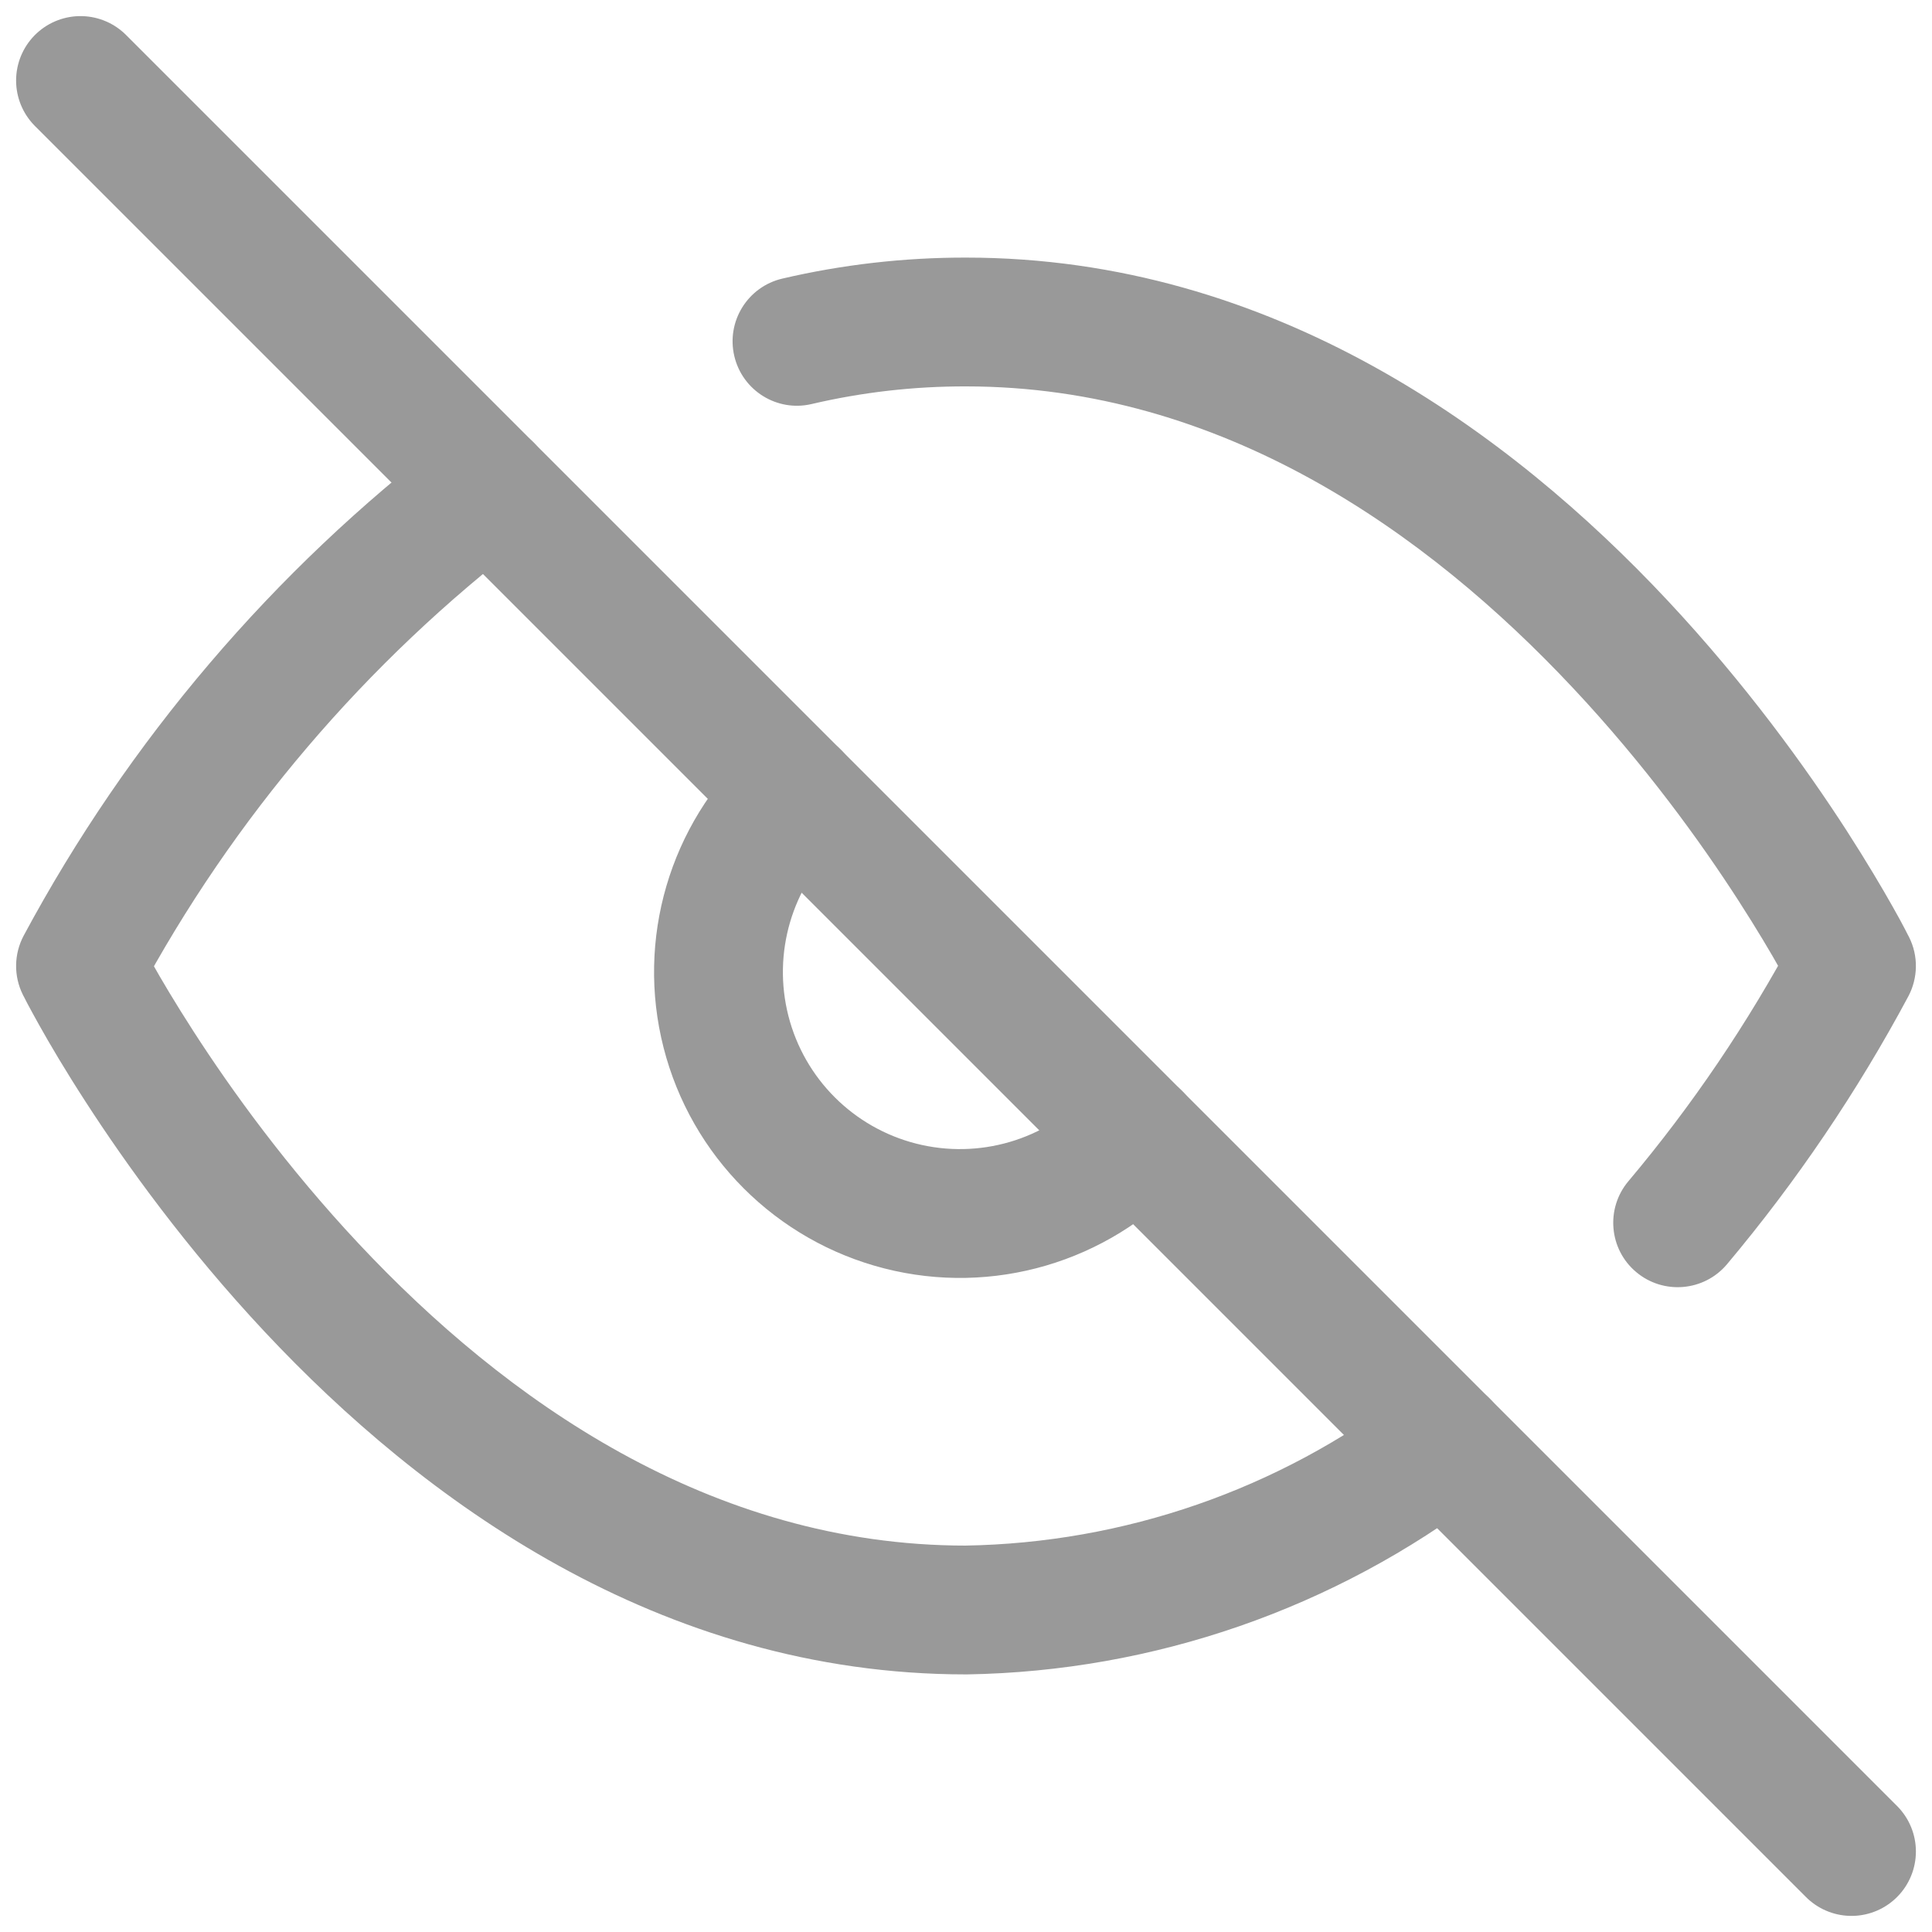
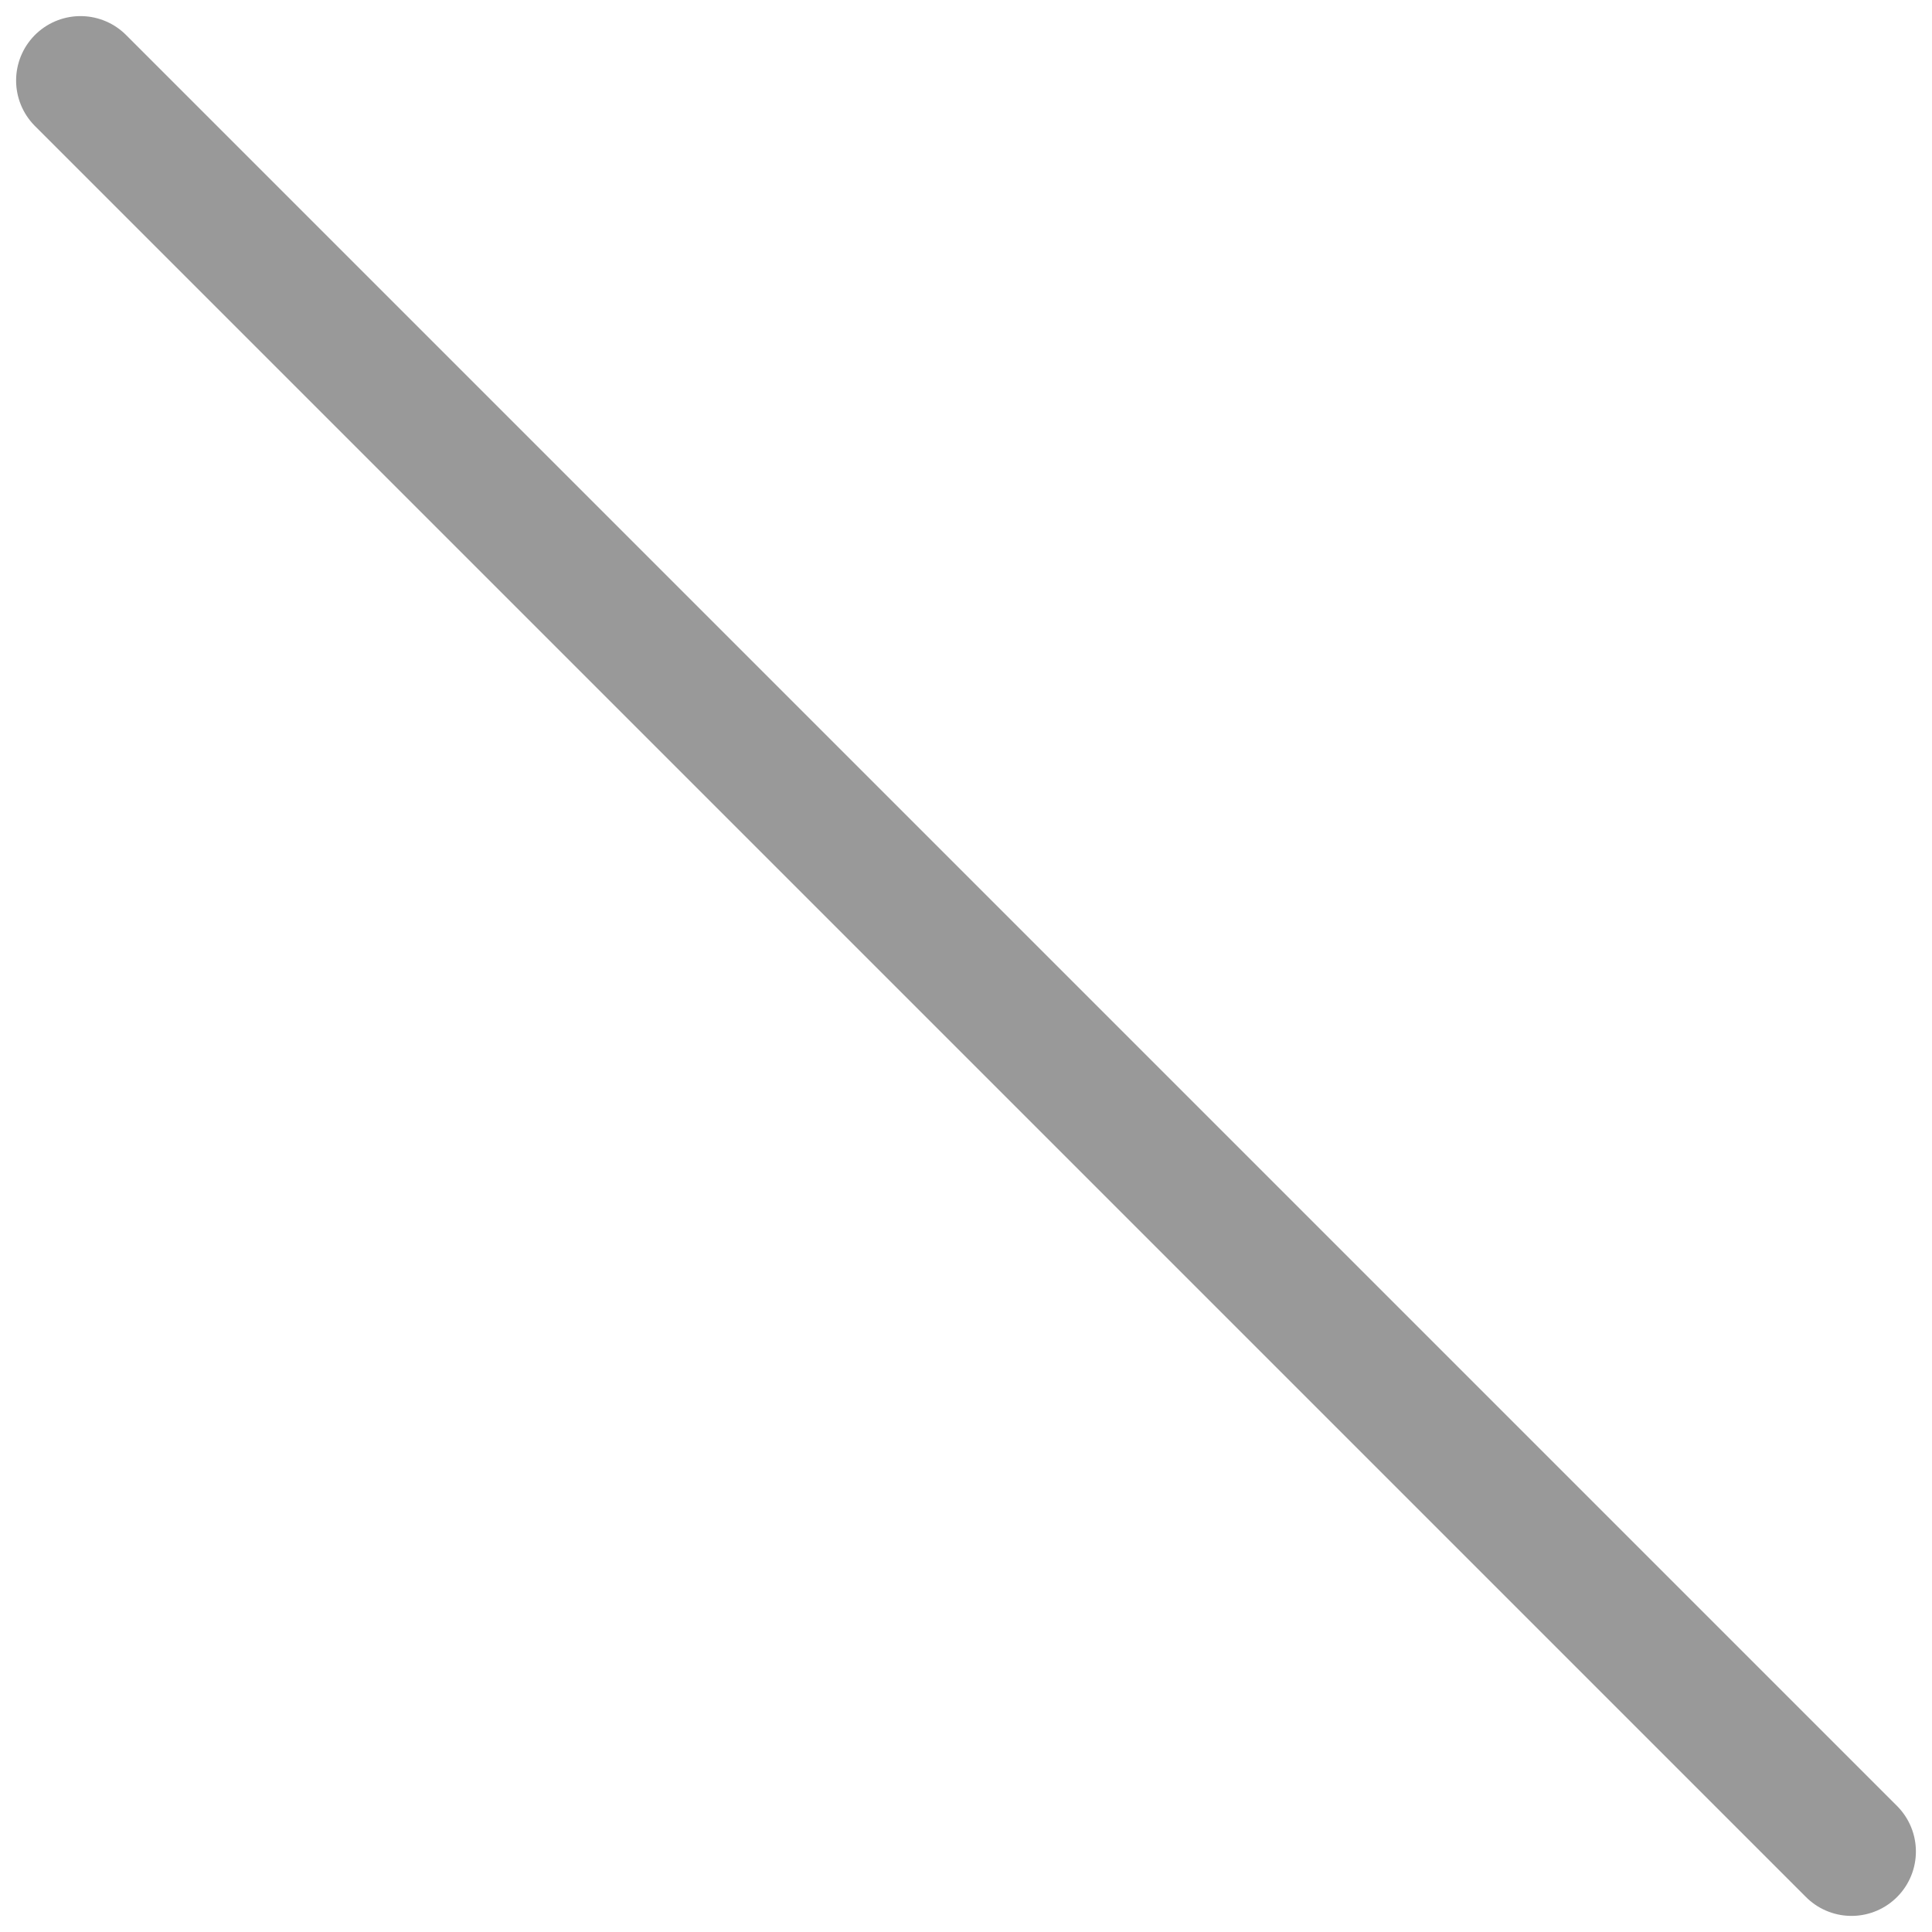
<svg xmlns="http://www.w3.org/2000/svg" width="15" height="15" viewBox="0 0 15 15" fill="none">
-   <path d="M11.516 11.61C11.735 11.443 11.778 11.129 11.61 10.909C11.443 10.69 11.129 10.648 10.909 10.815L11.516 11.61ZM7.5 12.5V13L7.508 13L7.5 12.5ZM0.625 7.5L0.184 7.264C0.108 7.407 0.105 7.578 0.178 7.724L0.625 7.5ZM4.091 4.185C4.31 4.017 4.352 3.704 4.185 3.484C4.017 3.265 3.704 3.223 3.484 3.39L4.091 4.185ZM6.074 2.163C5.805 2.226 5.638 2.495 5.701 2.764C5.764 3.033 6.033 3.2 6.301 3.137L6.074 2.163ZM7.5 2.5L7.499 3H7.5V2.5ZM14.375 7.5L14.816 7.736C14.892 7.593 14.895 7.421 14.822 7.276L14.375 7.5ZM12.642 9.172C12.465 9.383 12.492 9.699 12.703 9.876C12.914 10.054 13.23 10.027 13.408 9.816L12.642 9.172ZM9.191 9.166C9.379 8.964 9.368 8.647 9.166 8.459C8.964 8.271 8.647 8.282 8.459 8.484L9.191 9.166ZM6.516 6.541C6.718 6.353 6.729 6.036 6.541 5.834C6.353 5.632 6.036 5.621 5.834 5.809L6.516 6.541ZM10.909 10.815C9.926 11.565 8.728 11.98 7.492 12L7.508 13C8.958 12.976 10.362 12.489 11.516 11.61L10.909 10.815ZM7.5 12C5.512 12 3.917 10.863 2.787 9.658C2.226 9.06 1.795 8.461 1.504 8.01C1.359 7.785 1.249 7.599 1.177 7.47C1.141 7.405 1.114 7.355 1.096 7.322C1.087 7.306 1.081 7.293 1.077 7.286C1.075 7.282 1.074 7.279 1.073 7.278C1.072 7.277 1.072 7.276 1.072 7.276C1.072 7.276 1.072 7.276 1.072 7.276C1.072 7.276 1.072 7.276 1.072 7.276C1.072 7.276 1.072 7.276 0.625 7.5C0.178 7.724 0.178 7.724 0.178 7.724C0.178 7.724 0.178 7.724 0.178 7.724C0.178 7.725 0.179 7.725 0.179 7.726C0.179 7.727 0.18 7.728 0.181 7.73C0.183 7.733 0.185 7.737 0.188 7.743C0.193 7.754 0.202 7.77 0.212 7.79C0.233 7.83 0.265 7.888 0.305 7.96C0.386 8.105 0.506 8.309 0.664 8.553C0.978 9.039 1.446 9.69 2.057 10.342C3.271 11.637 5.113 13 7.5 13V12ZM1.066 7.736C1.809 6.35 2.841 5.14 4.091 4.185L3.484 3.39C2.121 4.431 0.996 5.752 0.184 7.264L1.066 7.736ZM6.301 3.137C6.694 3.045 7.096 2.999 7.499 3L7.501 2C7.021 1.999 6.541 2.054 6.074 2.163L6.301 3.137ZM7.5 3C9.488 3 11.084 4.137 12.213 5.342C12.774 5.94 13.205 6.539 13.496 6.99C13.641 7.215 13.751 7.401 13.823 7.53C13.86 7.595 13.886 7.645 13.904 7.678C13.913 7.694 13.919 7.707 13.923 7.714C13.925 7.718 13.926 7.721 13.927 7.722C13.928 7.723 13.928 7.724 13.928 7.724C13.928 7.724 13.928 7.724 13.928 7.724C13.928 7.724 13.928 7.724 13.928 7.724C13.928 7.724 13.928 7.724 14.375 7.5C14.822 7.276 14.822 7.276 14.822 7.276C14.822 7.276 14.822 7.276 14.822 7.276C14.822 7.275 14.821 7.275 14.821 7.274C14.821 7.273 14.82 7.272 14.819 7.27C14.818 7.267 14.815 7.263 14.812 7.257C14.807 7.246 14.798 7.23 14.788 7.21C14.767 7.17 14.736 7.112 14.695 7.04C14.614 6.896 14.493 6.691 14.336 6.447C14.022 5.961 13.554 5.31 12.943 4.658C11.729 3.363 9.887 2 7.5 2V3ZM13.934 7.264C13.571 7.943 13.138 8.583 12.642 9.172L13.408 9.816C13.948 9.173 14.42 8.476 14.816 7.736L13.934 7.264ZM8.459 8.484C8.116 8.852 7.6 9.003 7.113 8.879L6.866 9.848C7.707 10.063 8.599 9.801 9.191 9.166L8.459 8.484ZM7.113 8.879C6.626 8.755 6.245 8.374 6.121 7.887L5.152 8.134C5.367 8.976 6.024 9.633 6.866 9.848L7.113 8.879ZM6.121 7.887C5.997 7.4 6.148 6.884 6.516 6.541L5.834 5.809C5.199 6.401 4.937 7.293 5.152 8.134L6.121 7.887Z" fill="#999999" />
  <path d="M0.625 0.625L14.375 14.375" stroke="#999999" stroke-linecap="round" stroke-linejoin="round" />
</svg>